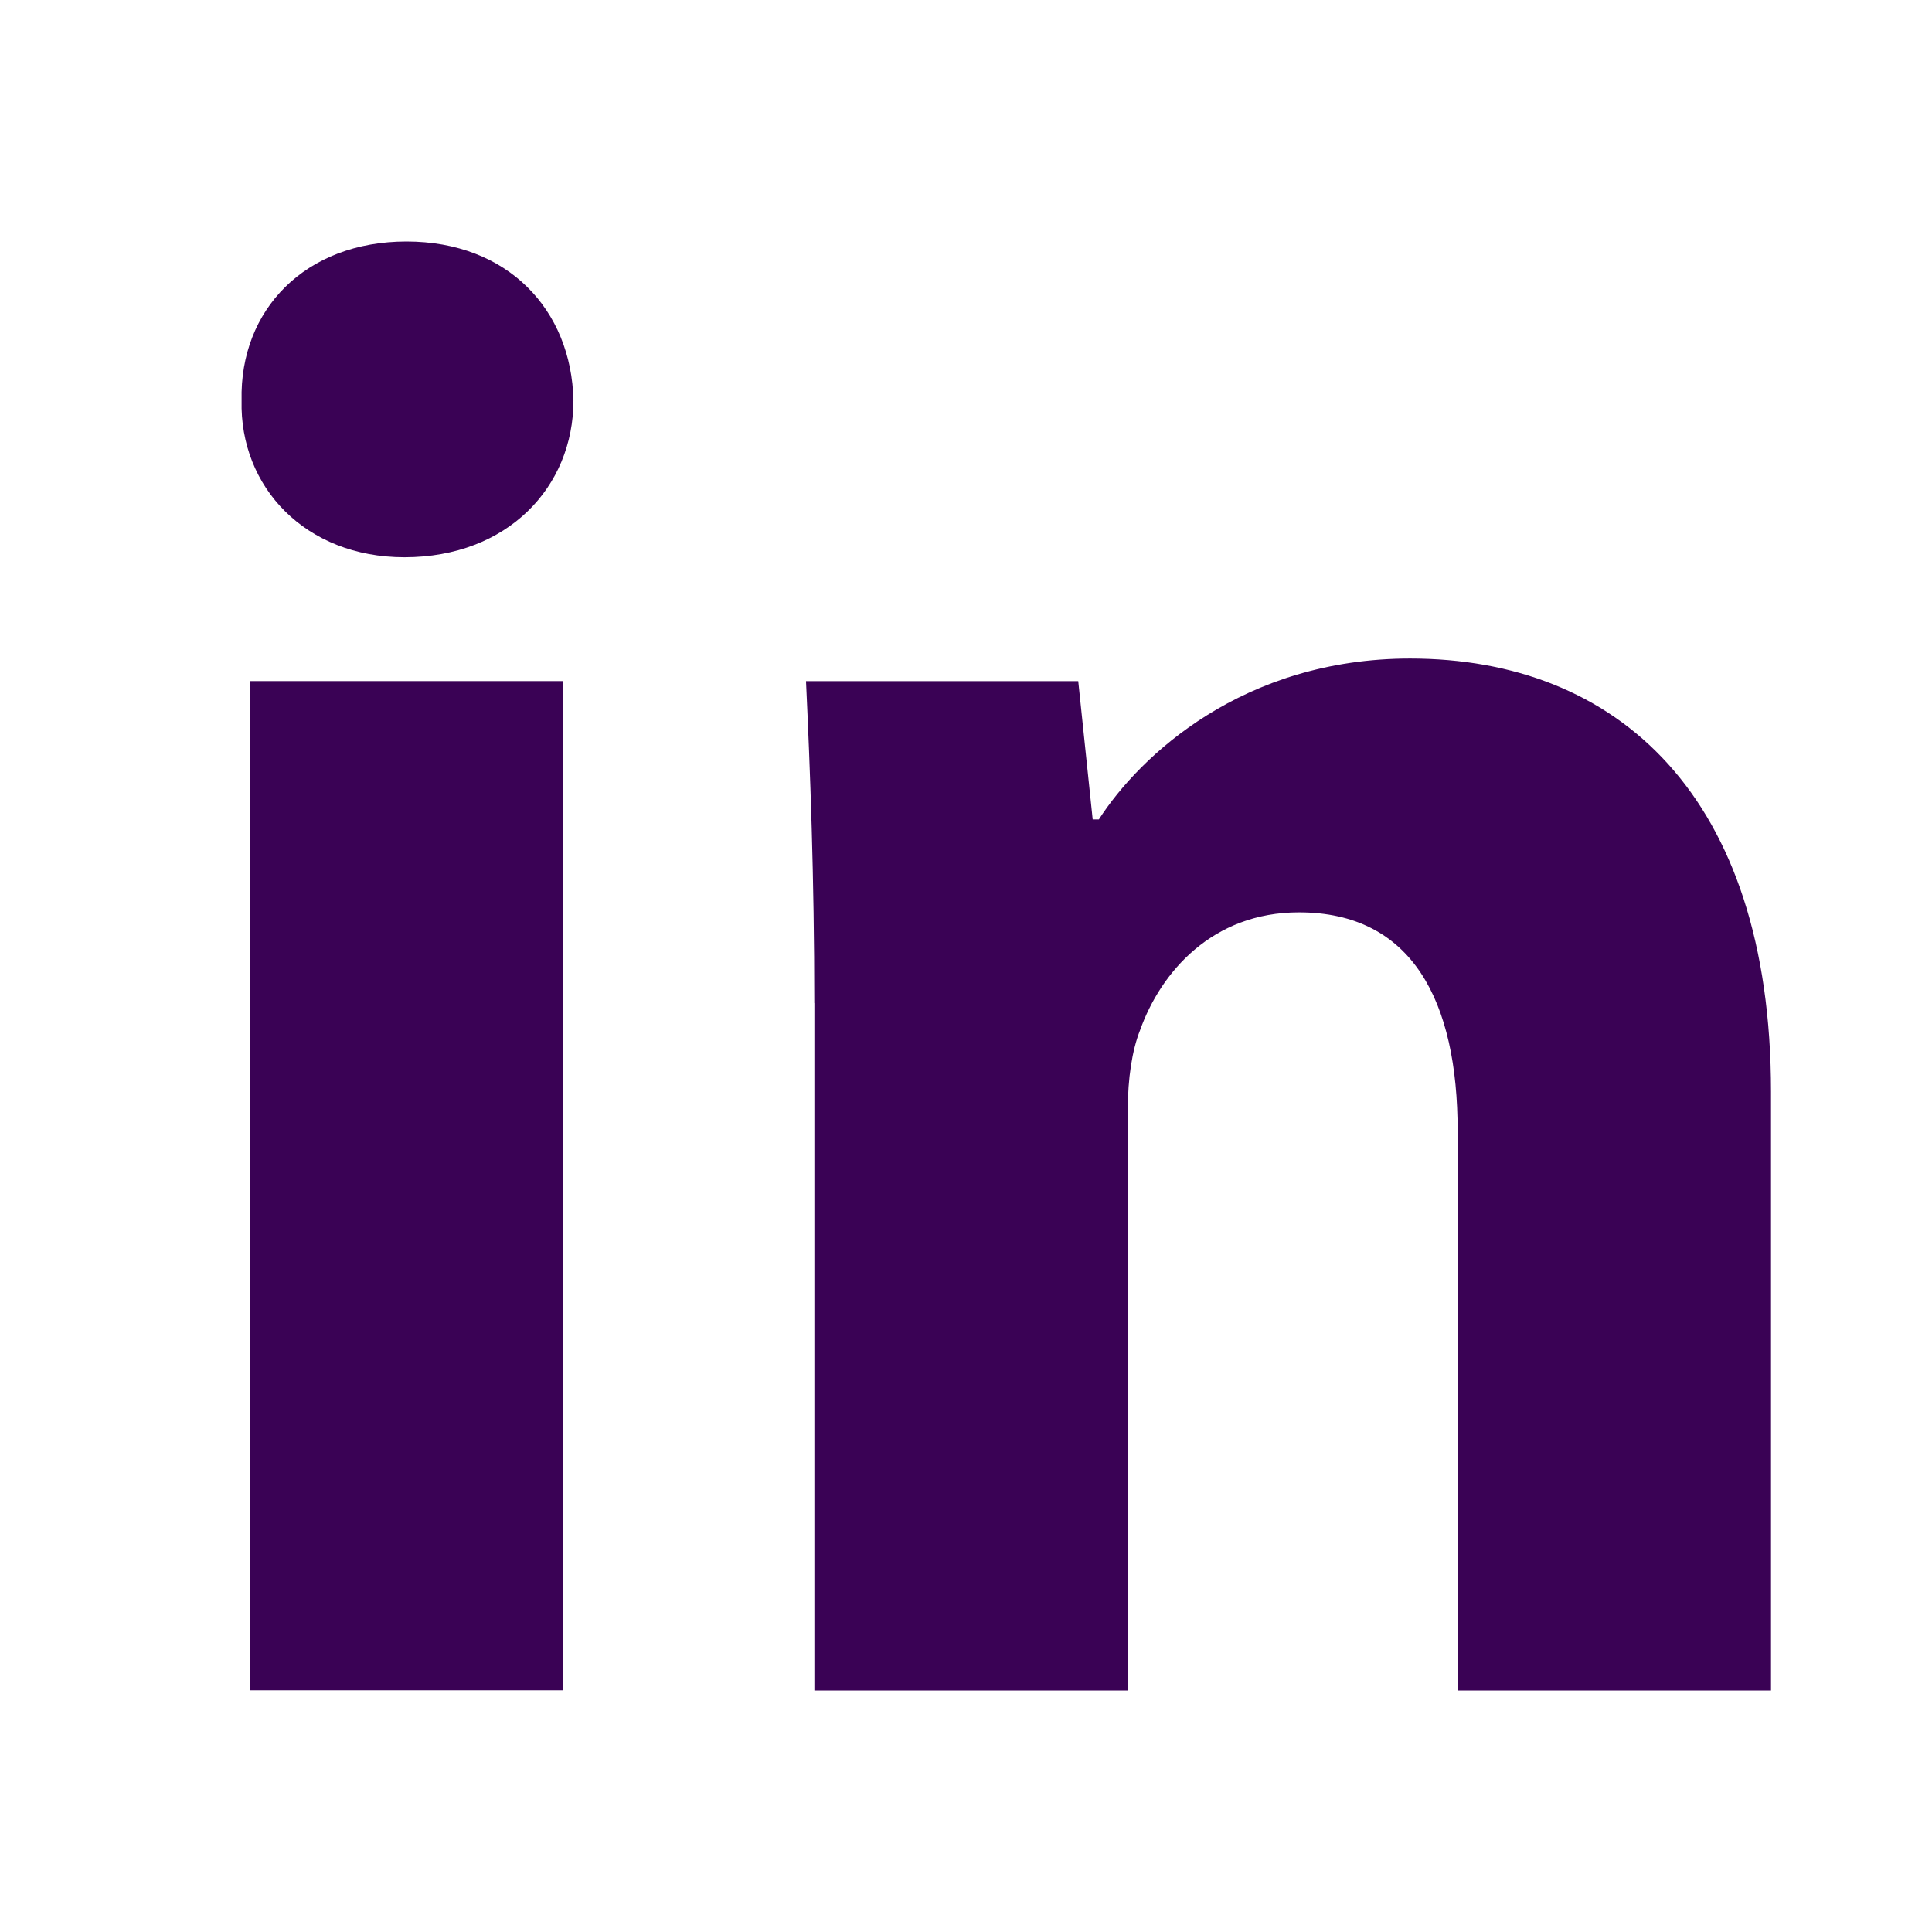
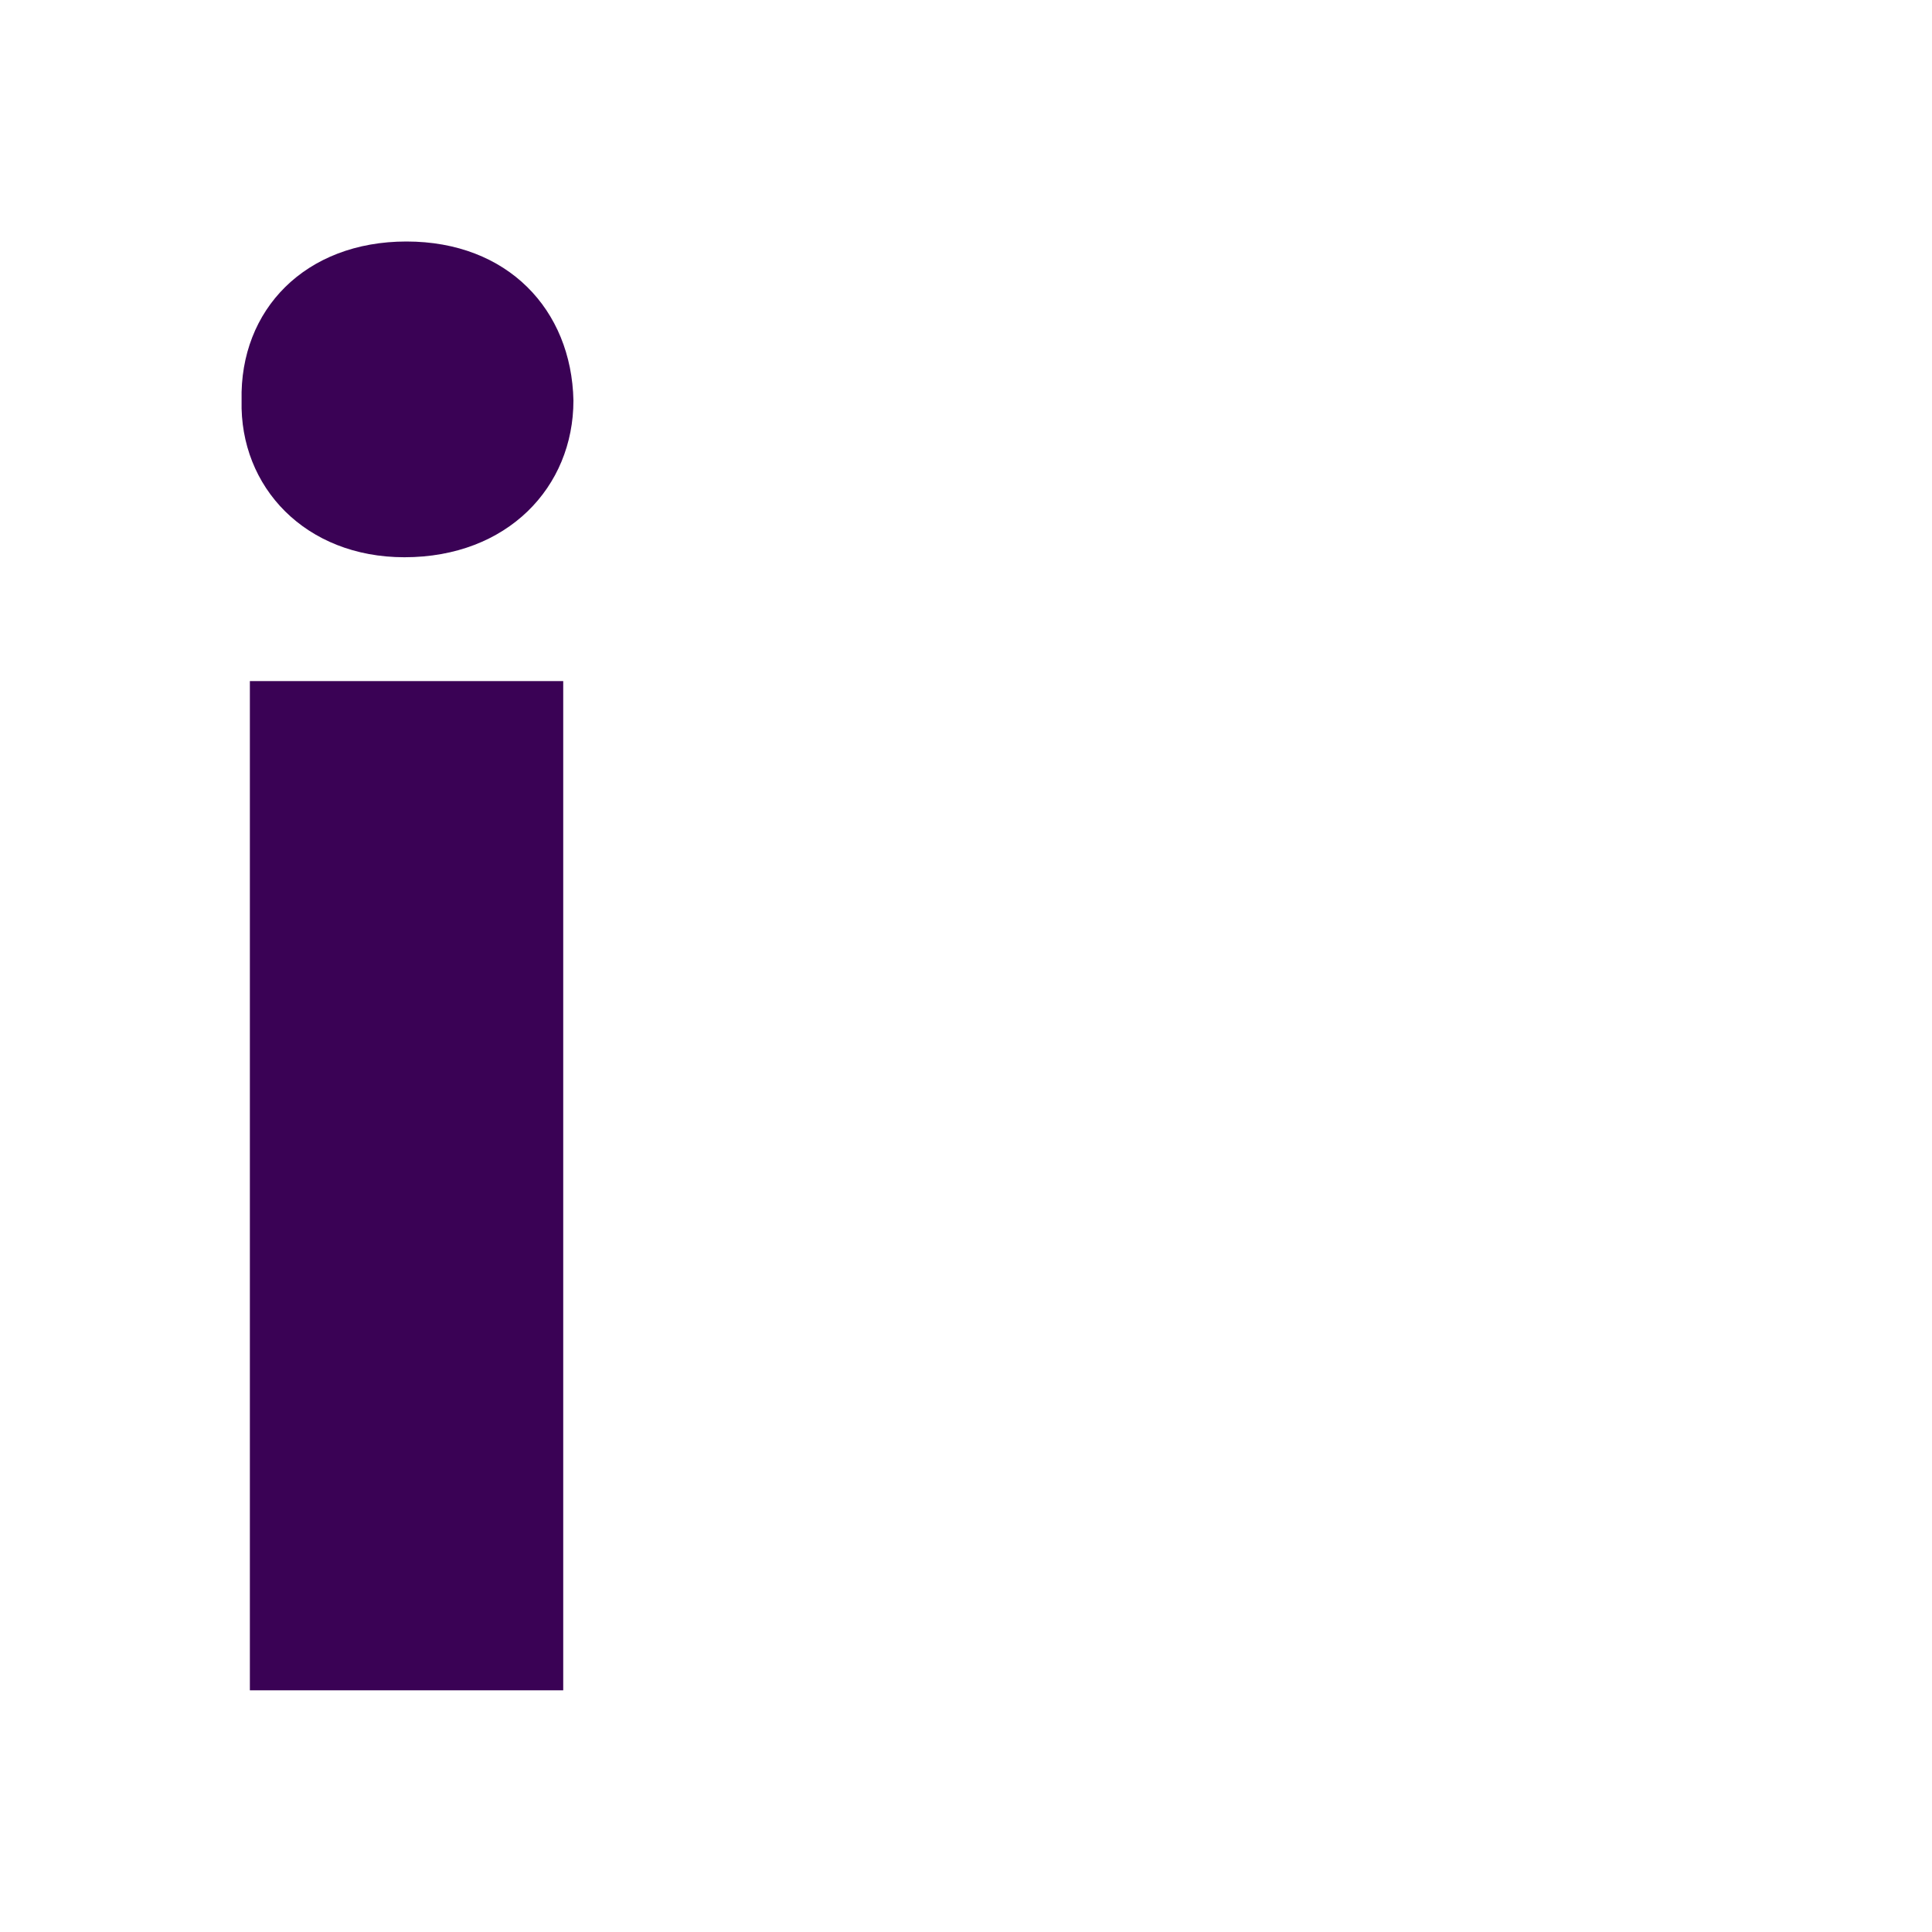
<svg xmlns="http://www.w3.org/2000/svg" width="21" height="21" viewBox="0 0 21 21" fill="none">
  <path fill-rule="evenodd" clip-rule="evenodd" d="M6.233 4.353C6.233 5.294 5.517 6.057 4.396 6.057C3.32 6.057 2.603 5.294 2.626 4.353C2.603 3.365 3.32 2.625 4.418 2.625C5.517 2.625 6.212 3.365 6.233 4.353ZM2.716 18.373V7.403H6.122V18.373H2.716V18.373Z" fill="#3A0255" />
-   <path fill-rule="evenodd" clip-rule="evenodd" d="M8.851 10.904C8.851 9.536 8.806 8.369 8.761 7.404H11.72L11.877 8.907H11.944C12.392 8.212 13.513 7.158 15.328 7.158C17.569 7.158 19.25 8.639 19.25 11.868V18.375H15.844V12.295C15.844 10.881 15.351 9.917 14.118 9.917C13.177 9.917 12.617 10.568 12.393 11.195C12.303 11.42 12.259 11.733 12.259 12.048V18.375H8.852V10.904H8.851Z" fill="#3A0255" />
</svg>